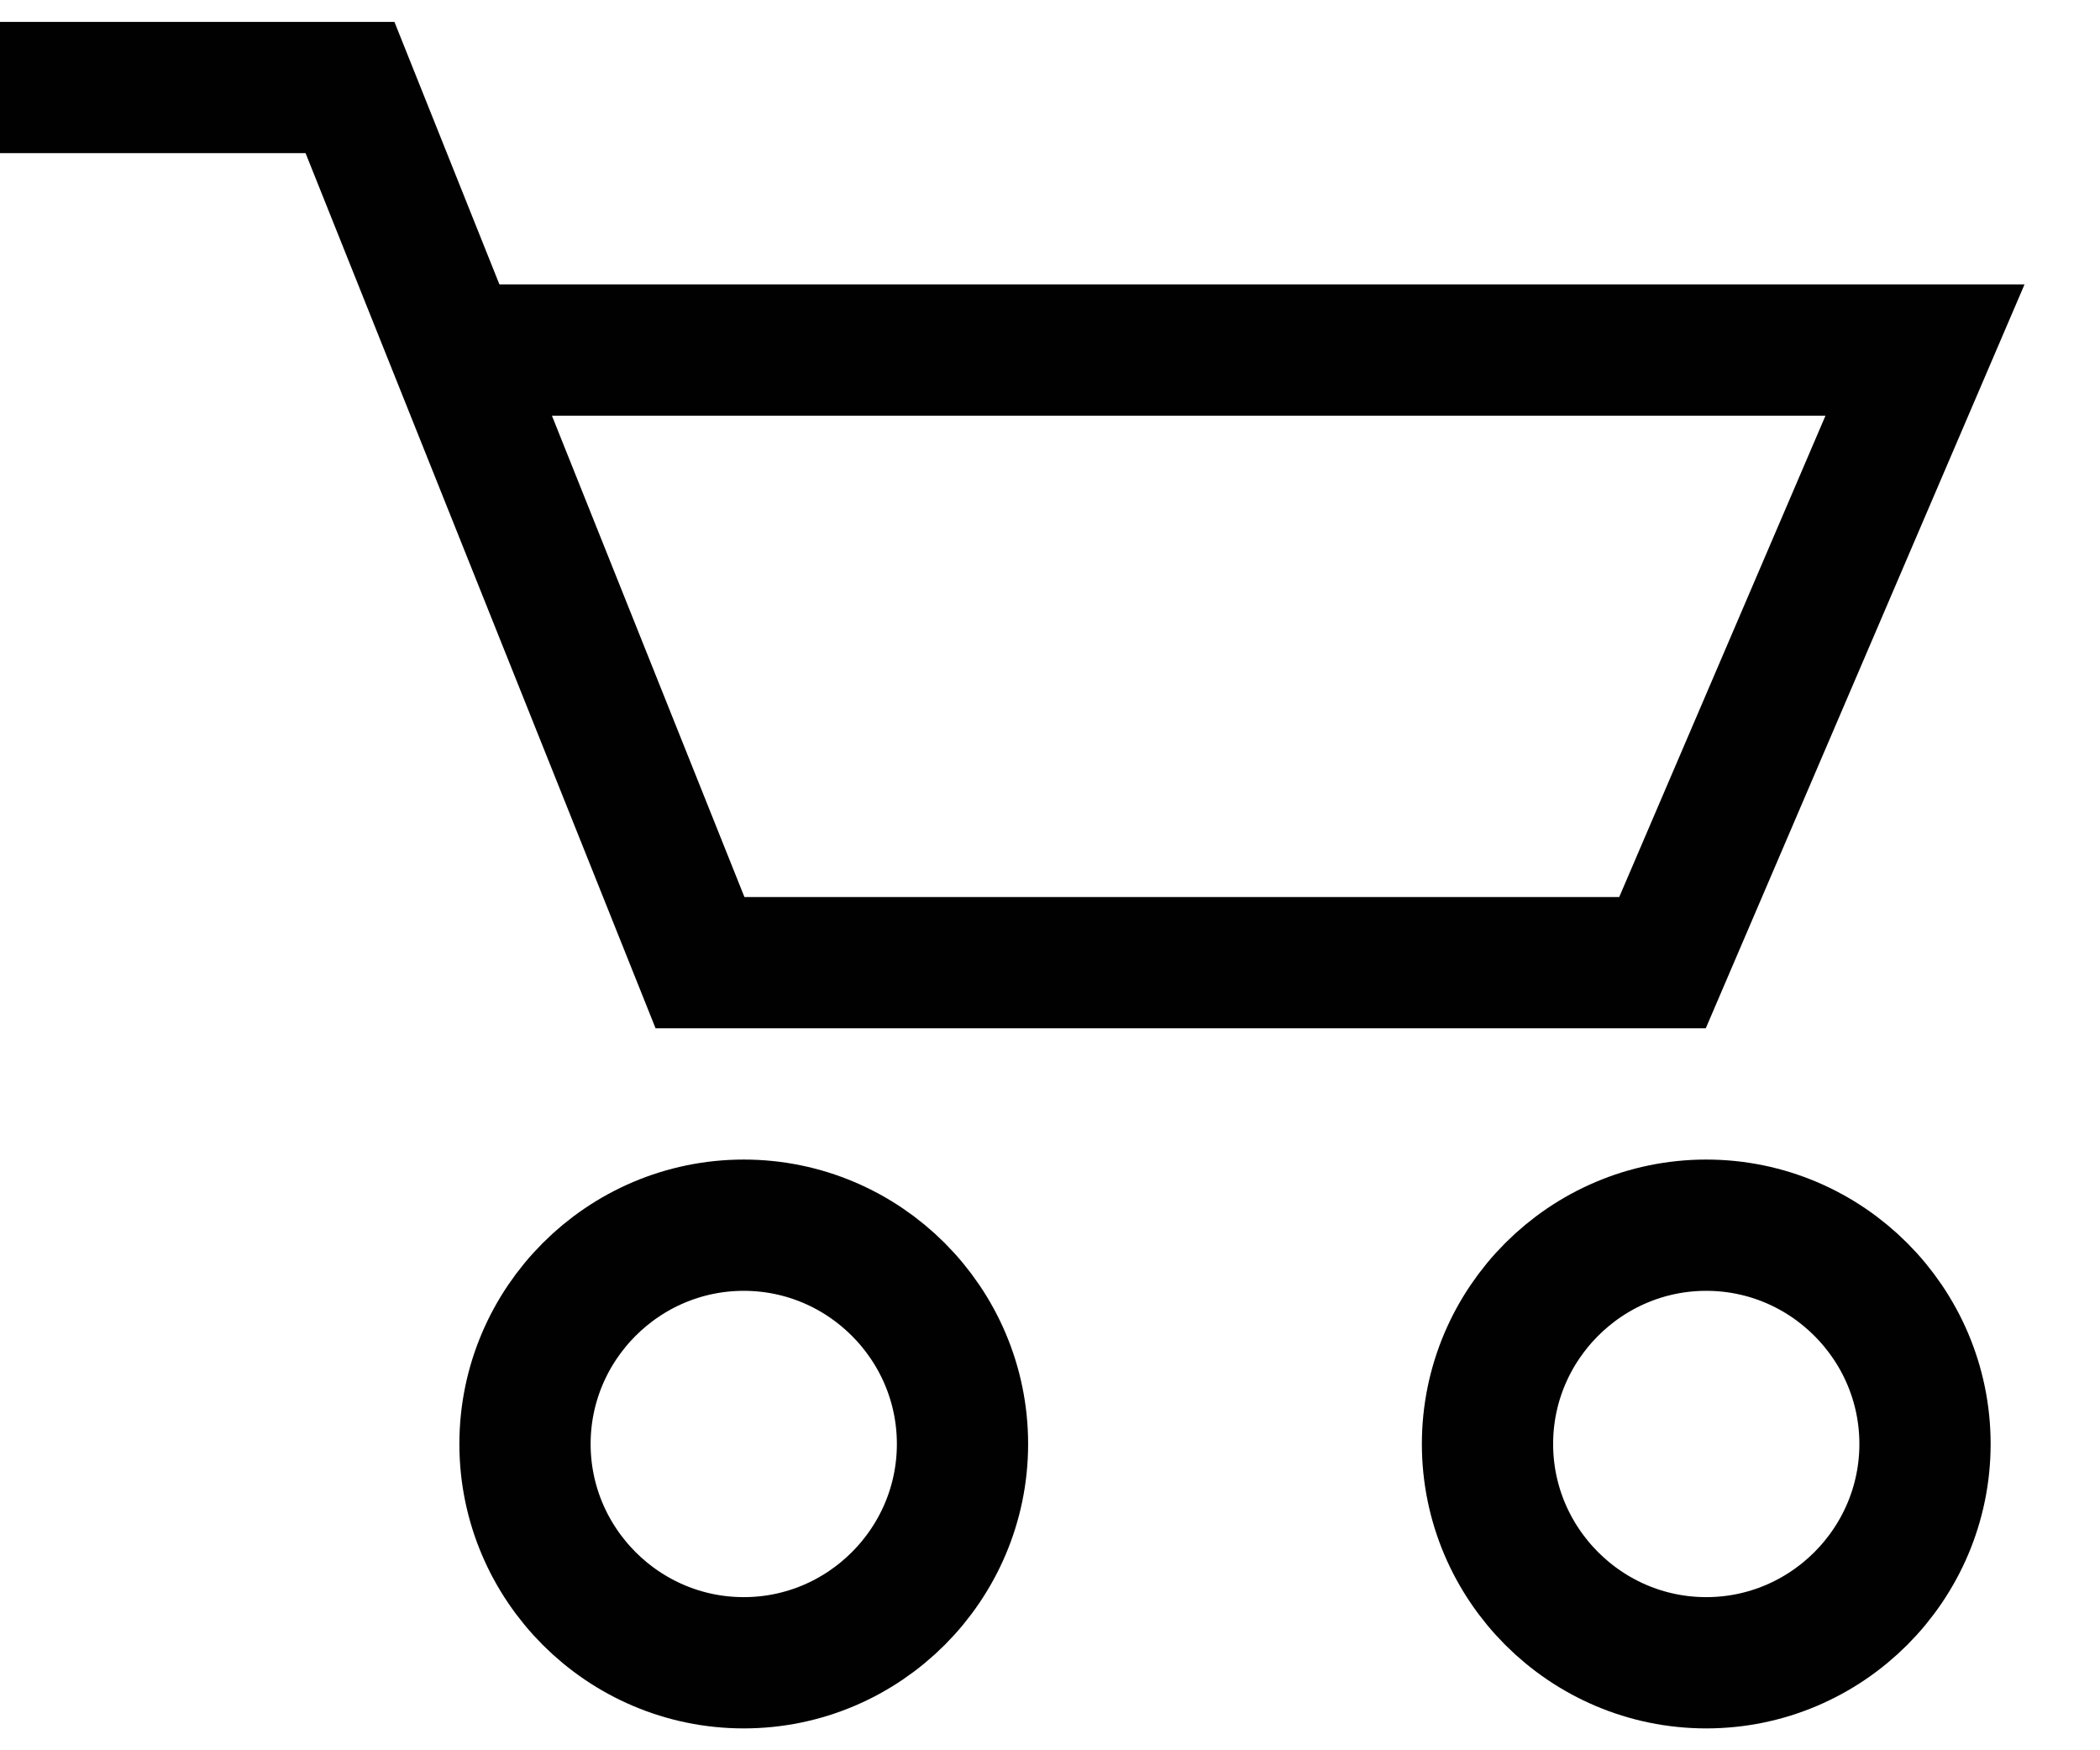
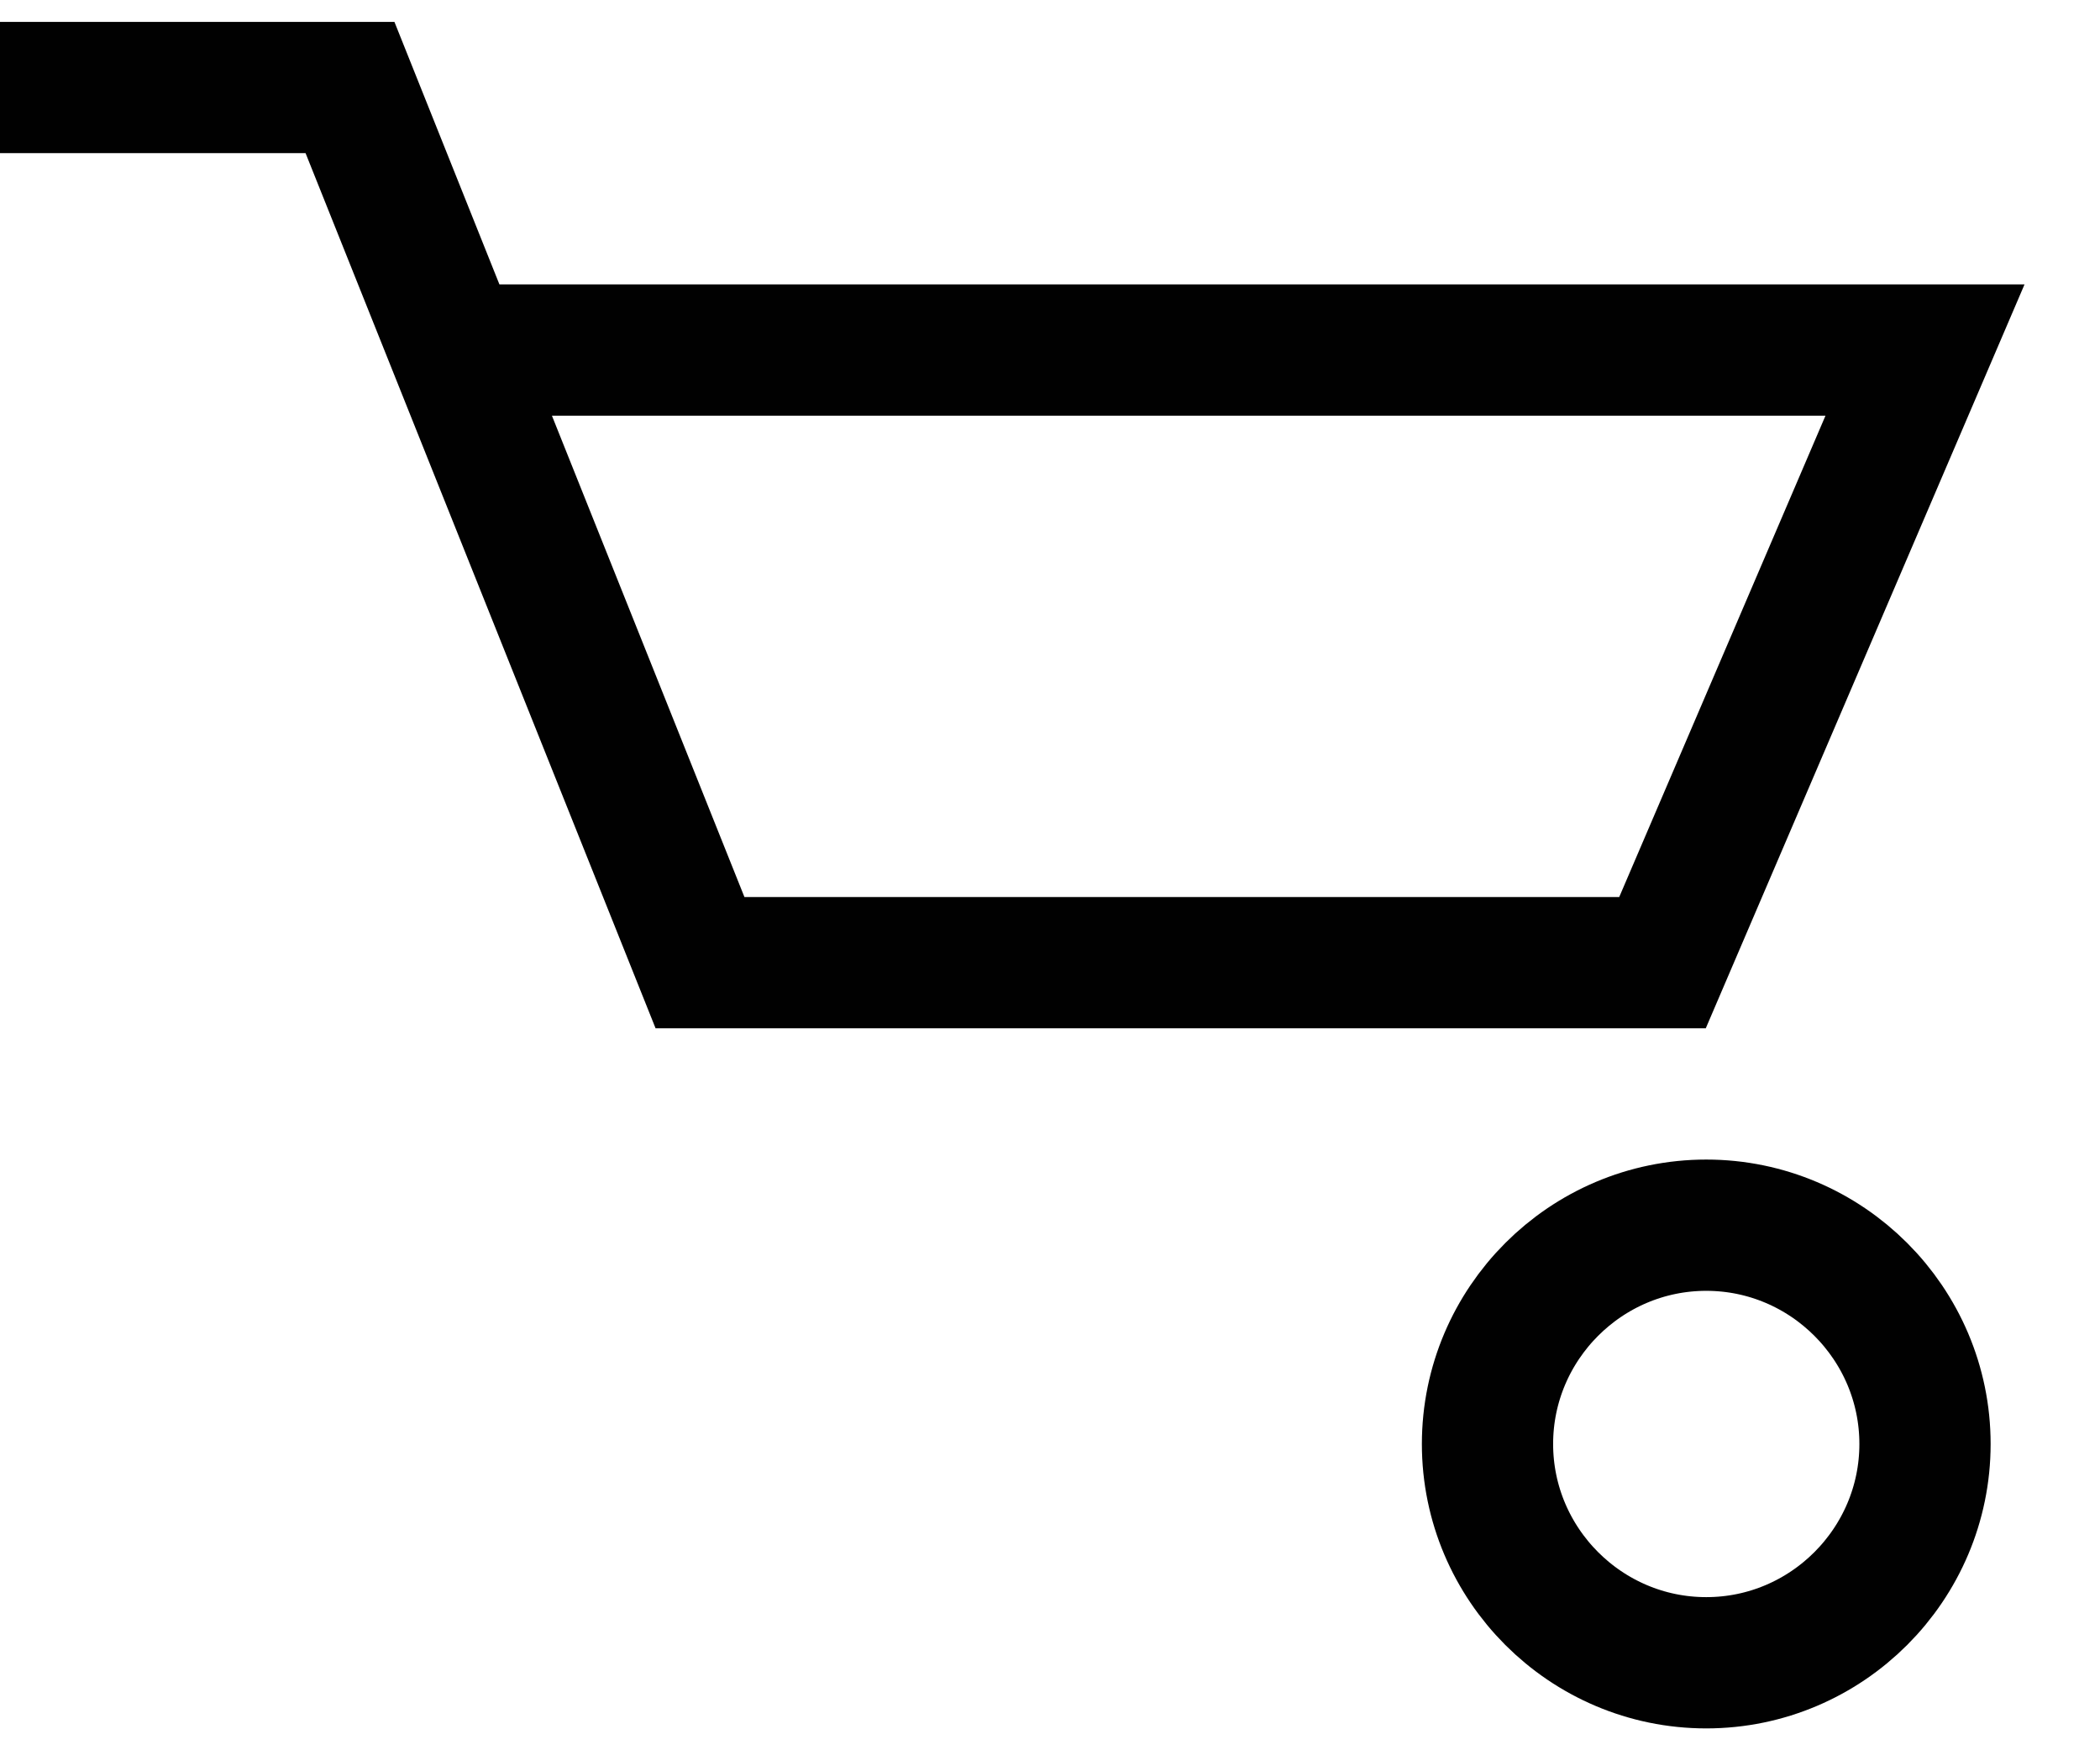
<svg xmlns="http://www.w3.org/2000/svg" width="24" height="20" viewBox="0 0 24 20" fill="none">
-   <path d="M8.5 14C7.122 14 6 15.125 6 16.5C6 17.875 7.122 19 8.5 19C9.878 19 11 17.875 11 16.5C11 15.125 9.878 14 8.5 14Z" stroke="#010101" stroke-width="1.5" stroke-miterlimit="10" />
  <path d="M19.5 14C18.122 14 17 15.125 17 16.5C17 17.875 18.122 19 19.5 19C20.878 19 22 17.875 22 16.5C22 15.125 20.878 14 19.5 14Z" stroke="#010101" stroke-width="1.5" stroke-miterlimit="10" />
  <path d="M0 1H4L8 11H19L22 4H5.2" stroke="#010101" stroke-width="1.5" stroke-miterlimit="10" />
</svg>